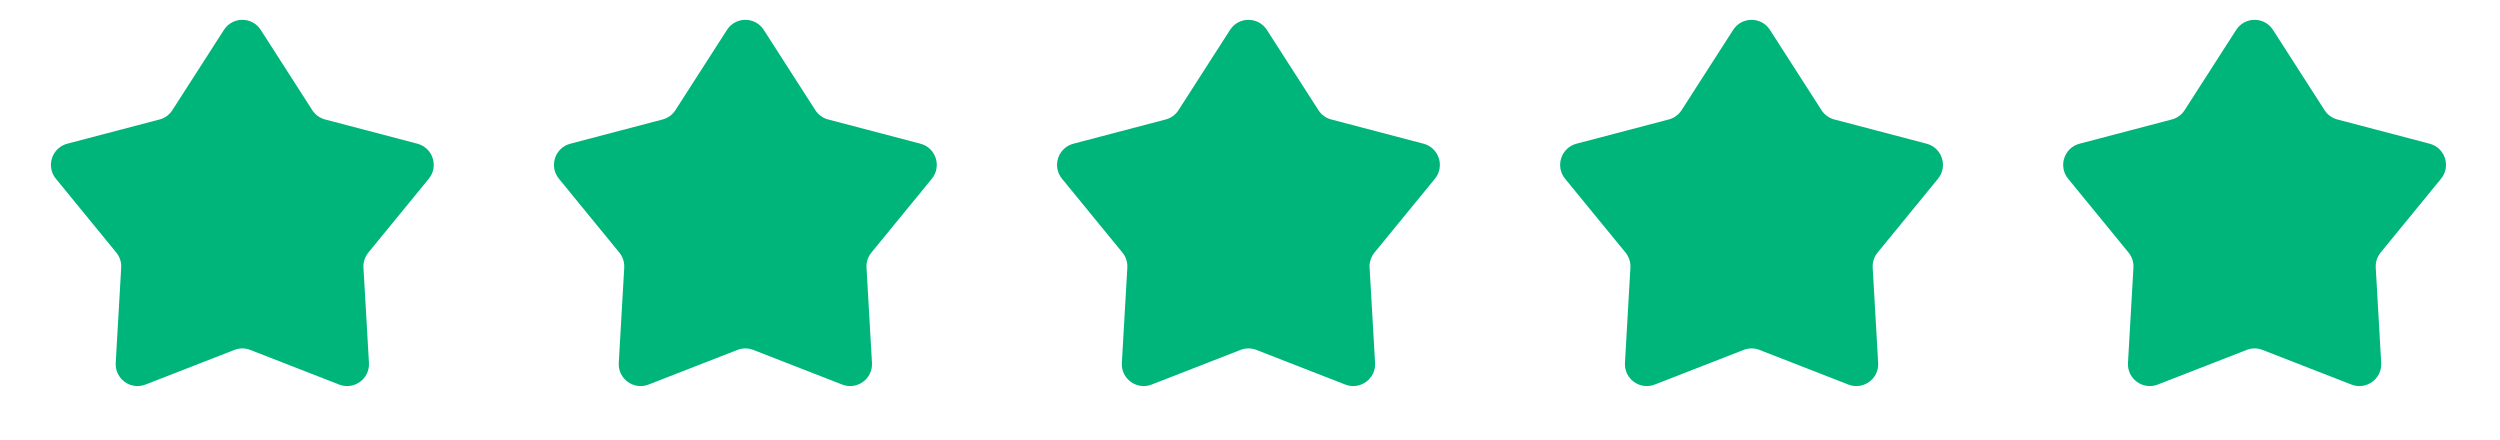
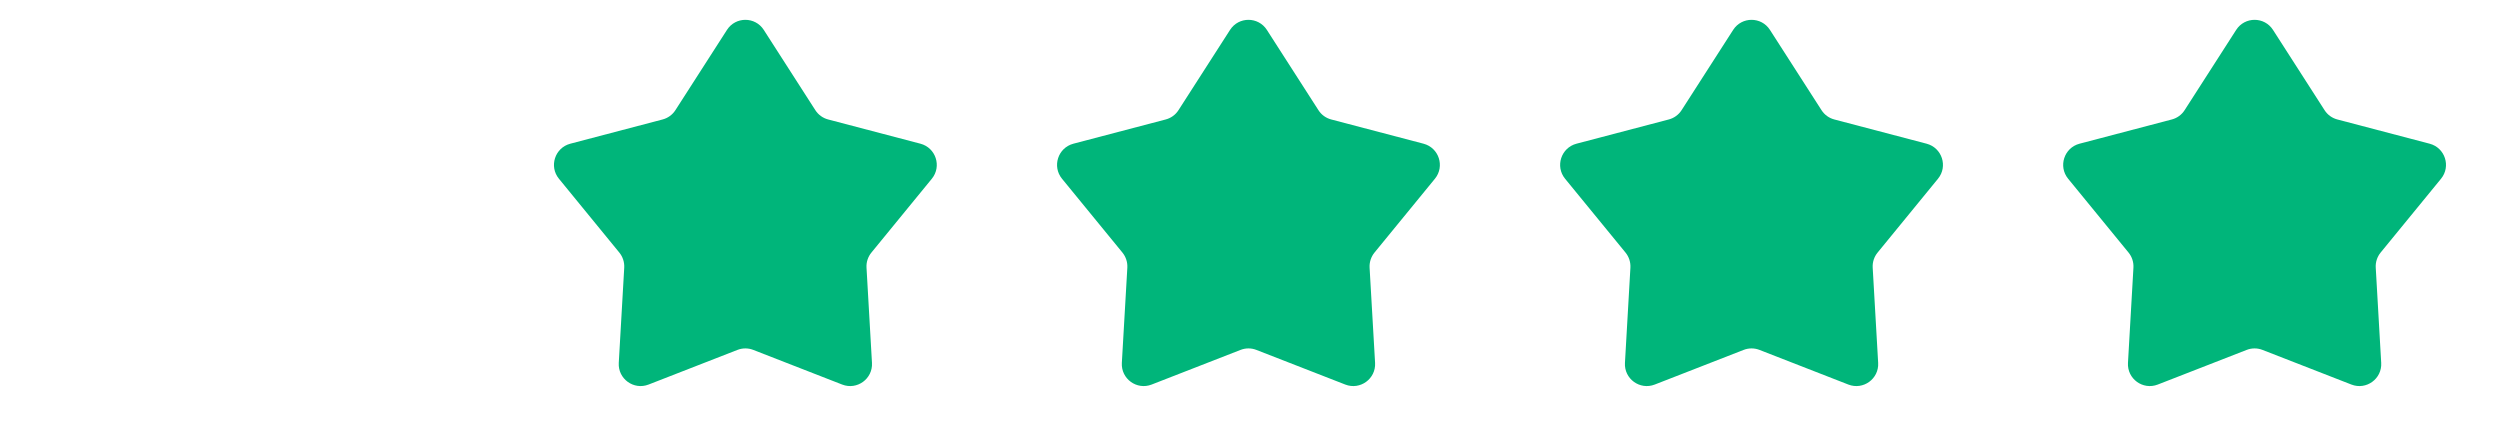
<svg xmlns="http://www.w3.org/2000/svg" width="91" height="16" viewBox="0 0 91 16" fill="none">
-   <path d="M8.151 1.088C8.464 0.6 9.177 0.6 9.491 1.088L11.367 4.01C11.475 4.178 11.642 4.299 11.835 4.349L15.194 5.231C15.755 5.379 15.975 6.057 15.608 6.506L13.409 9.193C13.283 9.348 13.219 9.544 13.23 9.743L13.43 13.21C13.463 13.789 12.886 14.208 12.346 13.998L9.11 12.737C8.924 12.664 8.718 12.664 8.532 12.737L5.296 13.998C4.756 14.208 4.179 13.789 4.212 13.21L4.411 9.743C4.423 9.544 4.359 9.348 4.233 9.193L2.034 6.506C1.667 6.057 1.887 5.379 2.448 5.231L5.807 4.349C6 4.299 6.167 4.178 6.274 4.01L8.151 1.088Z" fill="#00B57A" />
  <path d="M26.462 1.088C26.775 0.6 27.488 0.6 27.801 1.088L29.678 4.01C29.786 4.178 29.953 4.299 30.146 4.349L33.505 5.231C34.065 5.379 34.286 6.057 33.919 6.506L31.72 9.193C31.593 9.348 31.529 9.544 31.541 9.743L31.74 13.21C31.773 13.789 31.197 14.208 30.656 13.998L27.421 12.737C27.235 12.664 27.028 12.664 26.842 12.737L23.607 13.998C23.067 14.208 22.49 13.789 22.523 13.21L22.722 9.743C22.733 9.544 22.67 9.348 22.543 9.193L20.345 6.506C19.977 6.057 20.198 5.379 20.759 5.231L24.117 4.349C24.31 4.299 24.477 4.178 24.585 4.01L26.462 1.088Z" fill="#00B57A" />
  <path d="M44.774 1.088C45.087 0.6 45.8 0.6 46.114 1.088L47.991 4.01C48.098 4.178 48.265 4.299 48.458 4.349L51.817 5.231C52.378 5.379 52.598 6.057 52.231 6.506L50.032 9.193C49.906 9.348 49.842 9.544 49.853 9.743L50.053 13.21C50.086 13.789 49.509 14.208 48.969 13.998L45.733 12.737C45.547 12.664 45.341 12.664 45.155 12.737L41.919 13.998C41.379 14.208 40.802 13.789 40.835 13.21L41.035 9.743C41.046 9.544 40.982 9.348 40.856 9.193L38.657 6.506C38.29 6.057 38.51 5.379 39.071 5.231L42.43 4.349C42.623 4.299 42.79 4.178 42.897 4.01L44.774 1.088Z" fill="#00B57A" />
  <path d="M63.087 1.088C63.4 0.6 64.113 0.6 64.426 1.088L66.303 4.01C66.411 4.178 66.578 4.299 66.771 4.349L70.129 5.231C70.69 5.379 70.911 6.057 70.543 6.506L68.345 9.193C68.218 9.348 68.154 9.544 68.166 9.743L68.365 13.21C68.398 13.789 67.822 14.208 67.281 13.998L64.046 12.737C63.86 12.664 63.653 12.664 63.467 12.737L60.232 13.998C59.691 14.208 59.115 13.789 59.148 13.21L59.347 9.743C59.358 9.544 59.295 9.348 59.168 9.193L56.969 6.506C56.602 6.057 56.823 5.379 57.383 5.231L60.742 4.349C60.935 4.299 61.102 4.178 61.21 4.01L63.087 1.088Z" fill="#00B57A" />
  <path d="M81.397 1.088C81.71 0.6 82.424 0.6 82.737 1.088L84.614 4.01C84.721 4.178 84.888 4.299 85.081 4.349L88.44 5.231C89.001 5.379 89.221 6.057 88.854 6.506L86.655 9.193C86.529 9.348 86.465 9.544 86.477 9.743L86.676 13.21C86.709 13.789 86.132 14.208 85.592 13.998L82.356 12.737C82.17 12.664 81.964 12.664 81.778 12.737L78.542 13.998C78.002 14.208 77.425 13.789 77.458 13.21L77.657 9.743C77.669 9.544 77.605 9.348 77.479 9.193L75.28 6.506C74.913 6.057 75.133 5.379 75.694 5.231L79.053 4.349C79.246 4.299 79.413 4.178 79.52 4.01L81.397 1.088Z" fill="#00B57A" />
</svg>